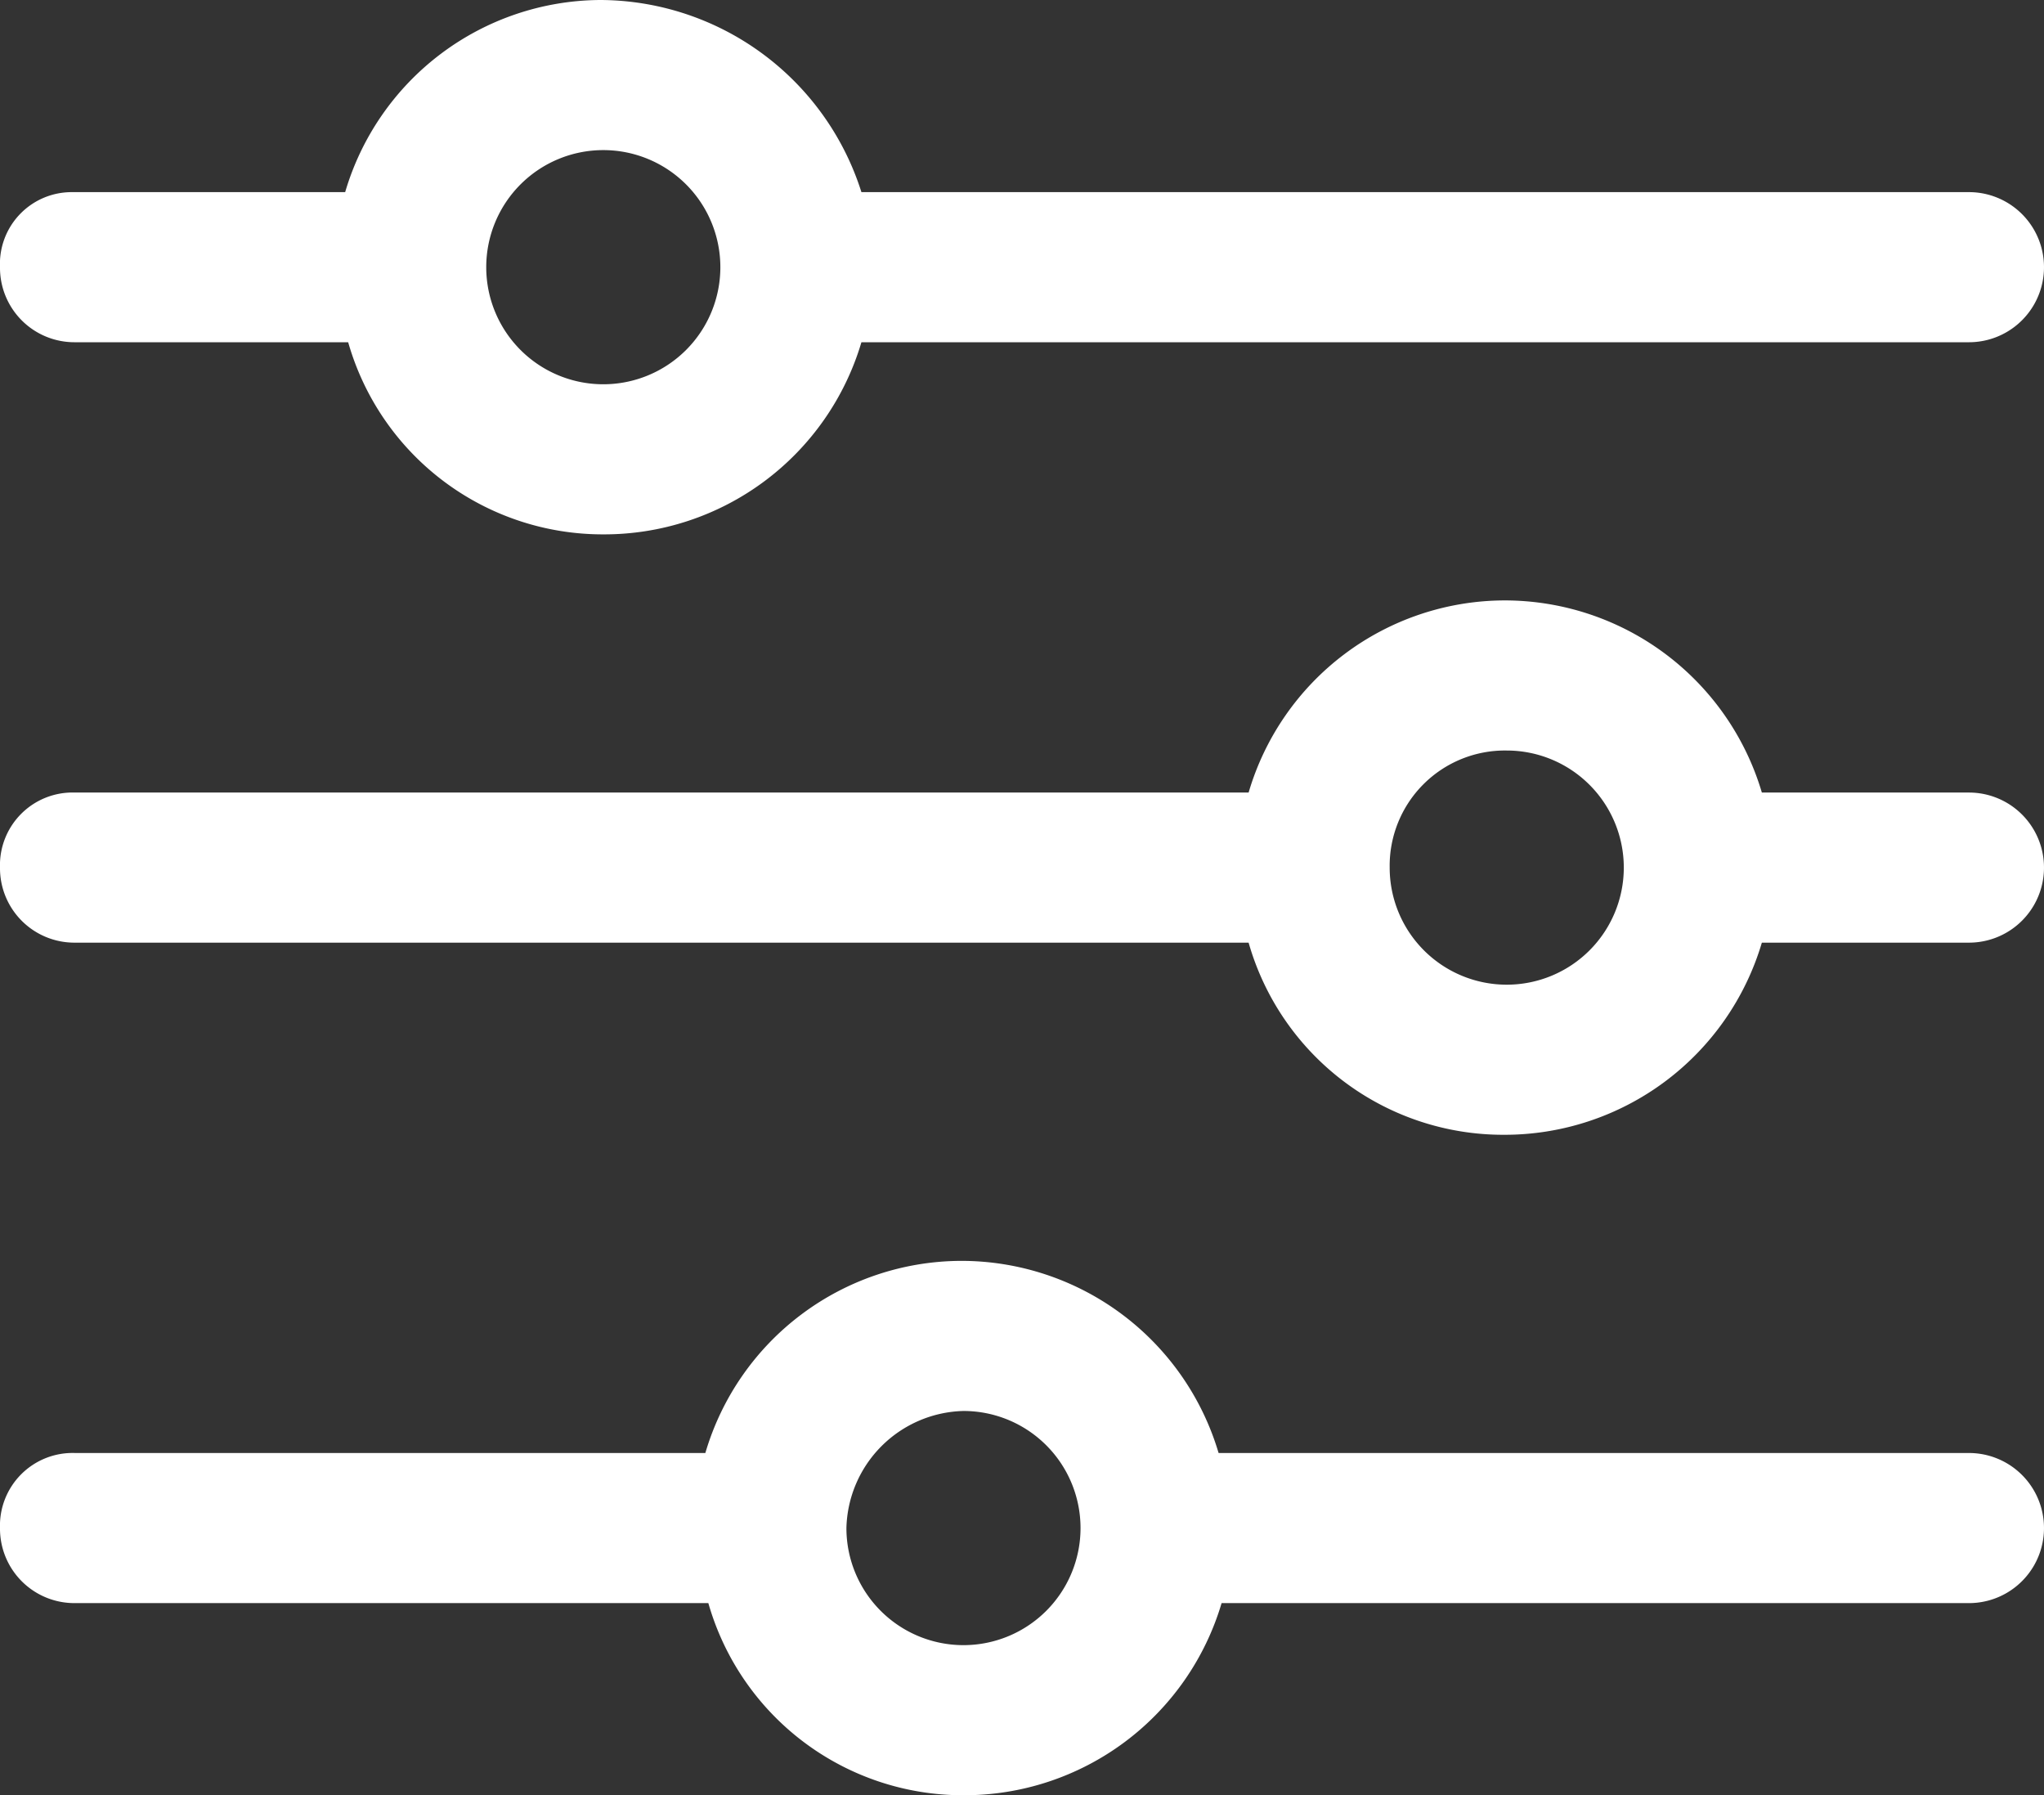
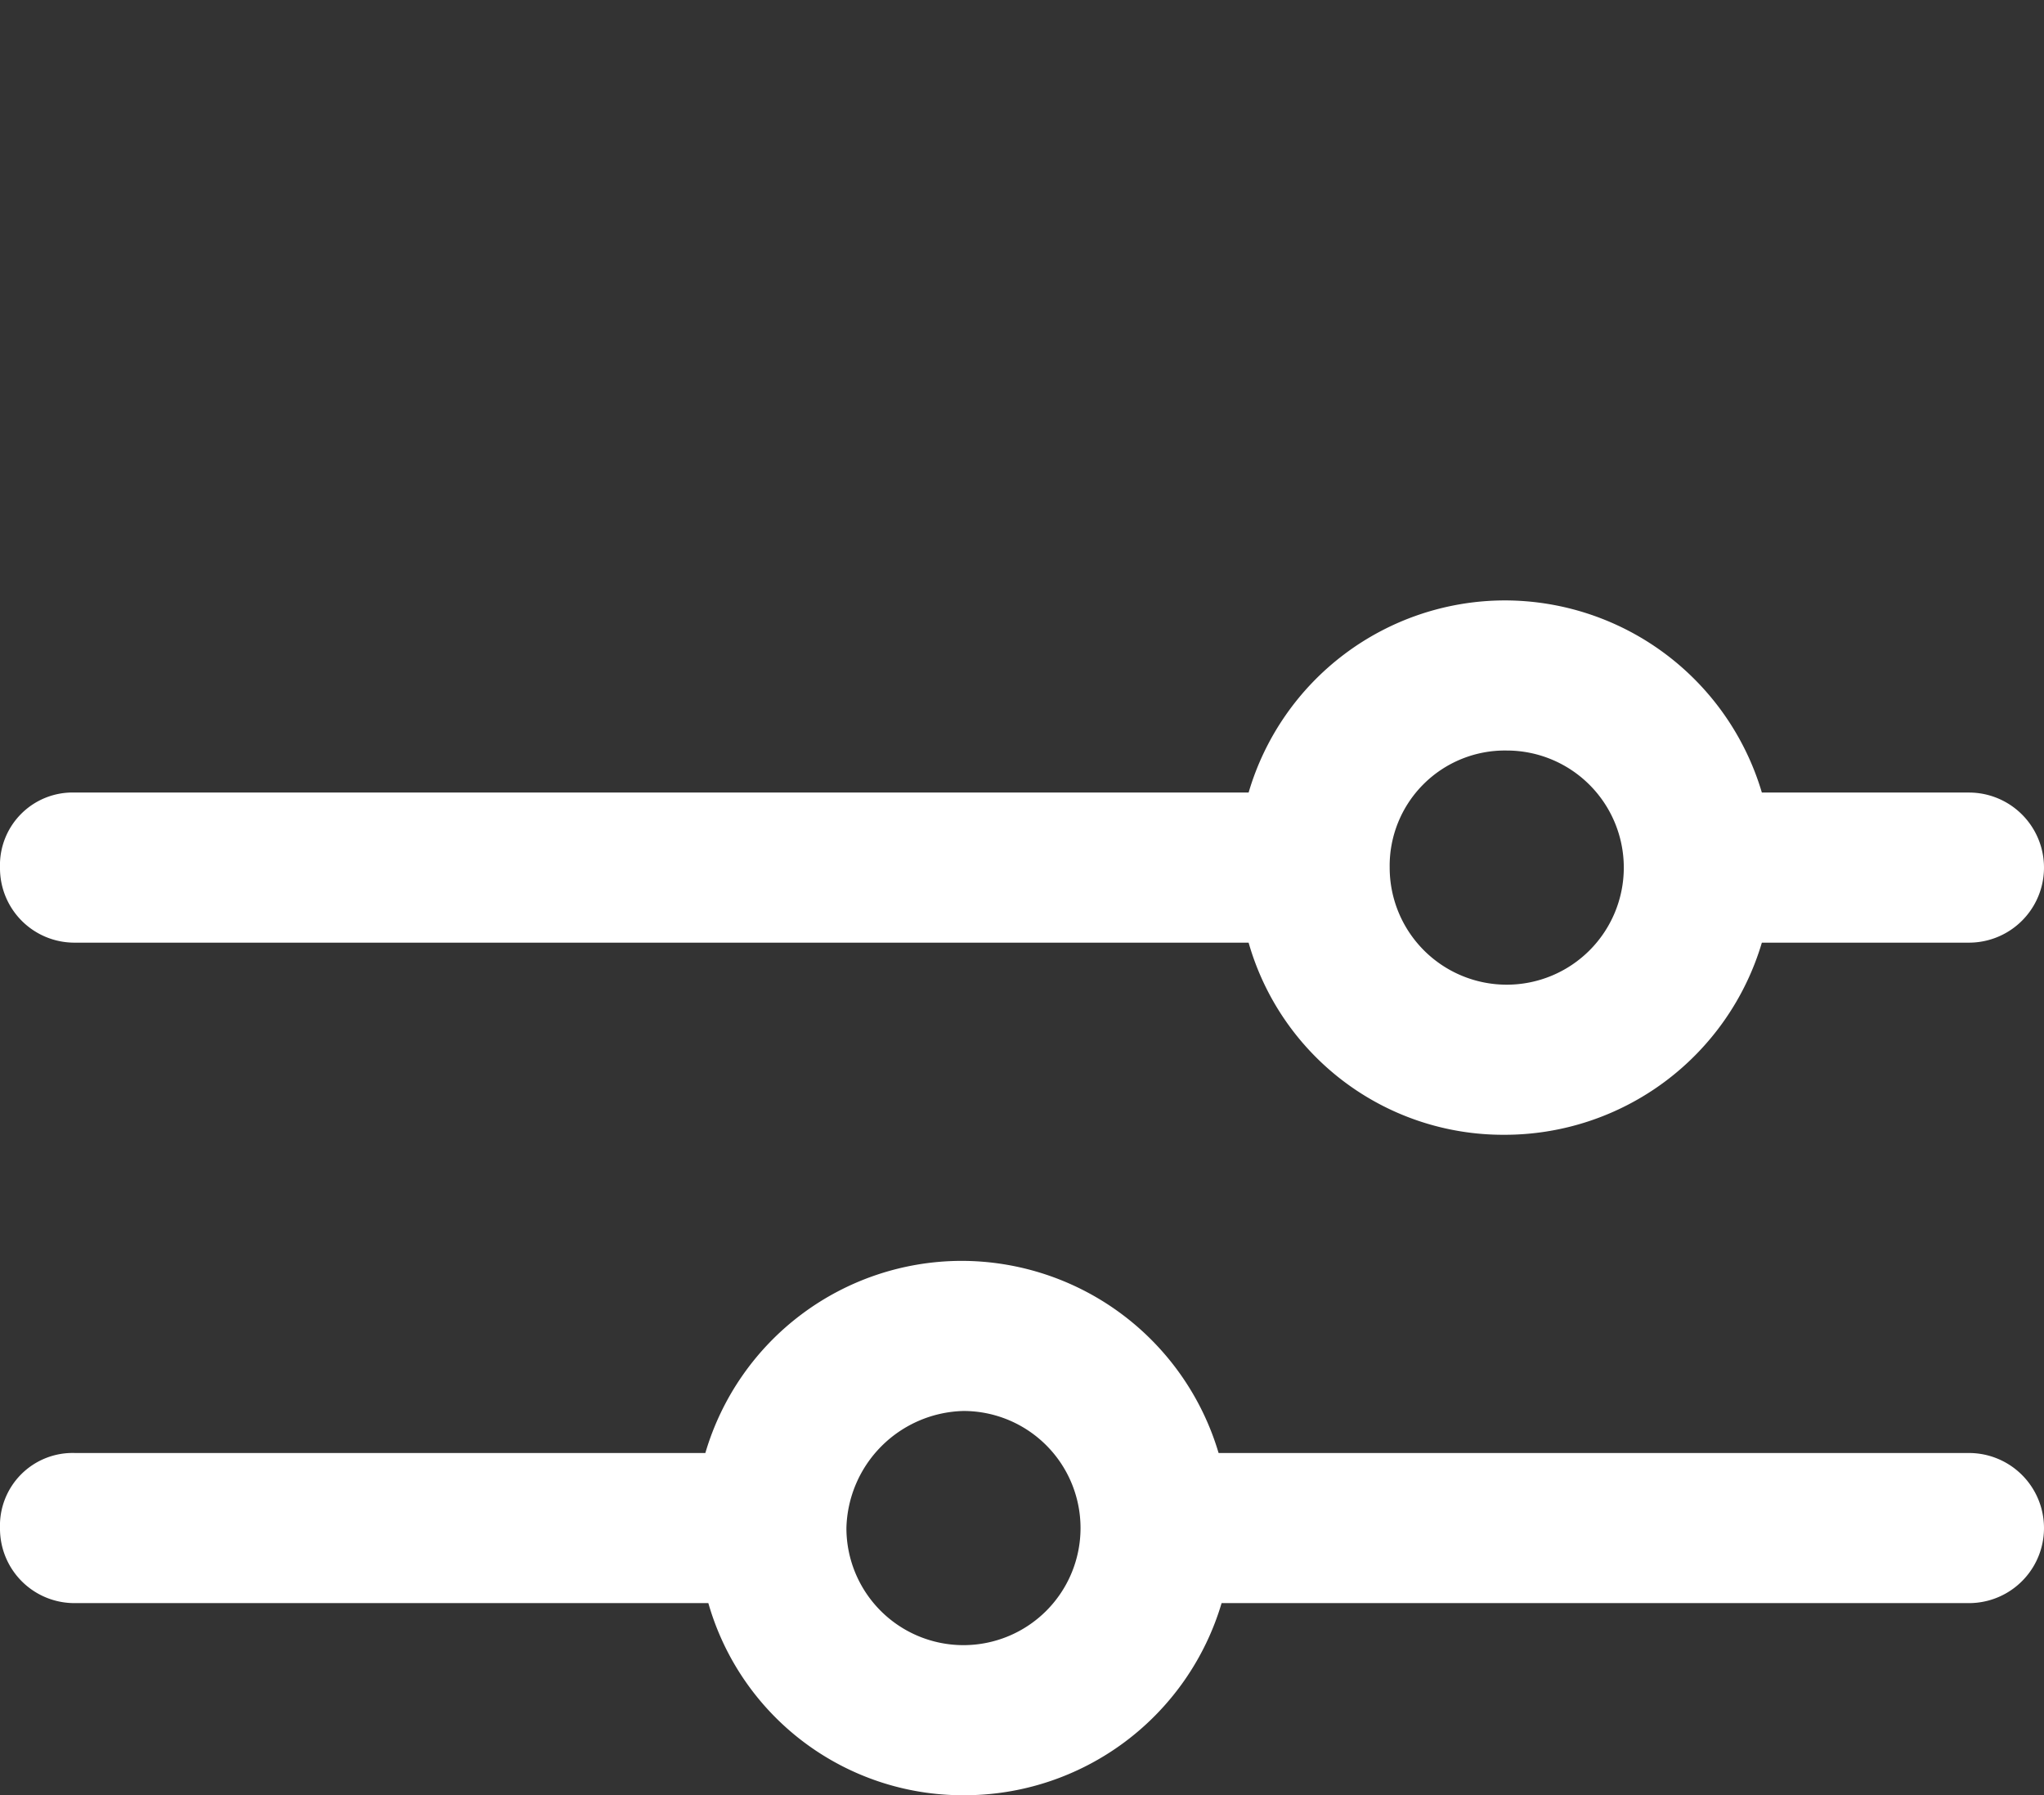
<svg xmlns="http://www.w3.org/2000/svg" id="Layer_1" data-name="Layer 1" viewBox="0 0 68.1 59.8">
  <rect x="0" y="0" width="68.1" height="59.8" fill="#333333" stroke="none" />
  <defs>
    <style>.cls-1{fill:#fff;}</style>
  </defs>
  <g id="Filters_icon" data-name="Filters icon">
    <g id="noun_filters_1245150" data-name="noun filters 1245150">
-       <path id="Shape" class="cls-1" d="M20,.1a8.91,8.91,0,0,0-8.5,6.4H2.4A2.39,2.39,0,0,0,0,9a2.48,2.48,0,0,0,2.5,2.5h9.1a8.82,8.82,0,0,0,8.5,6.4,8.94,8.94,0,0,0,8.6-6.4H65.6a2.5,2.5,0,0,0,0-5H28.7A9.16,9.16,0,0,0,20,.1Zm.1,5A3.9,3.9,0,1,1,16.2,9,3.9,3.9,0,0,1,20.1,5.1Z" transform="translate(0 -0.1)" />
      <path id="Shape-2" data-name="Shape" class="cls-1" d="M50.1,20.1a8.91,8.91,0,0,0-8.5,6.4H2.5A2.42,2.42,0,0,0,0,29a2.48,2.48,0,0,0,2.5,2.5H41.6a8.82,8.82,0,0,0,8.5,6.4,8.94,8.94,0,0,0,8.6-6.4h6.9a2.5,2.5,0,0,0,0-5H58.7A8.94,8.94,0,0,0,50.1,20.1Zm.1,5A3.9,3.9,0,1,1,46.3,29,3.84,3.84,0,0,1,50.2,25.1Z" transform="translate(0 -0.1)" />
      <path id="Shape-3" data-name="Shape" class="cls-1" d="M32,42.1a8.91,8.91,0,0,0-8.5,6.4H2.5A2.42,2.42,0,0,0,0,51a2.48,2.48,0,0,0,2.5,2.5H23.6a8.82,8.82,0,0,0,8.5,6.4,8.94,8.94,0,0,0,8.6-6.4H65.6a2.5,2.5,0,0,0,0-5h-25A8.94,8.94,0,0,0,32,42.1Zm.1,5A3.9,3.9,0,1,1,28.2,51,4,4,0,0,1,32.1,47.1Z" transform="translate(0 -0.1)" />
    </g>
  </g>
</svg>